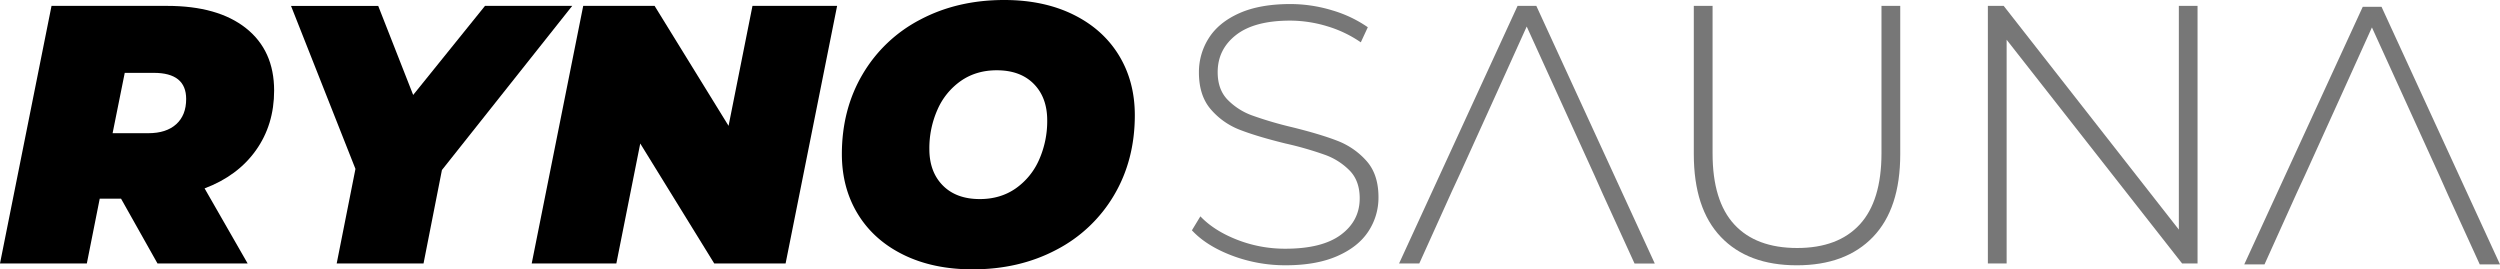
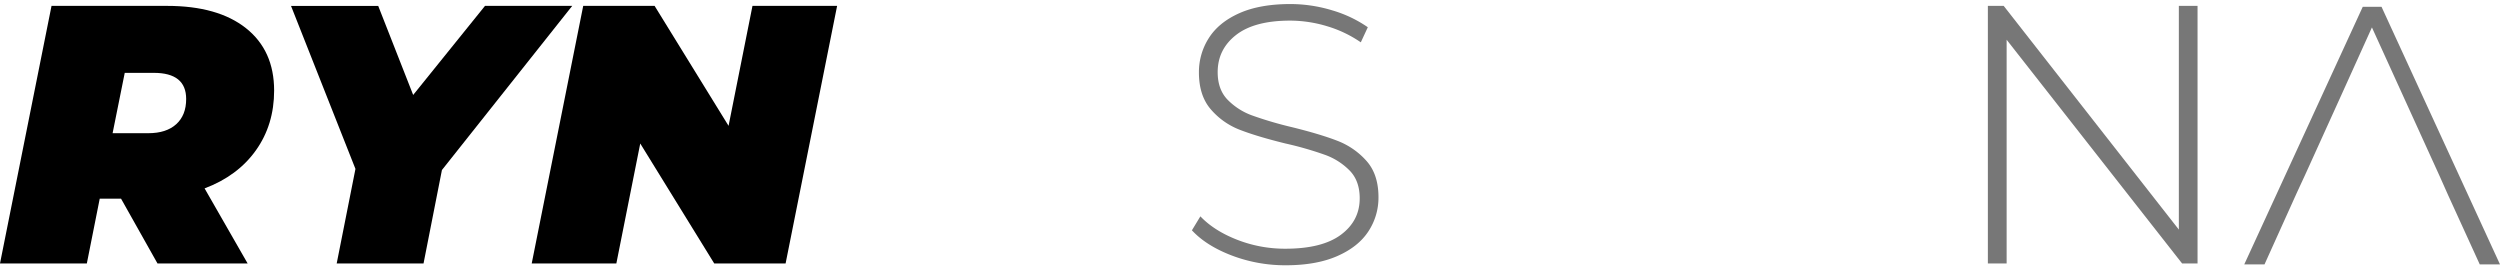
<svg xmlns="http://www.w3.org/2000/svg" viewBox="0 0 2017.57 217.37">
  <path d="M207.12,161.09q-14.69,20.66-41.42,30.74l34.74,60.58H127.69l-29.4-52.27H81.07l-10.4,52.27H.59L42.17,44.54h93.24q41,0,63.7,18t22.71,50.33Q221.82,140.45,207.12,161.09Zm-82.4-62.5H101.26l-9.8,48.7h28.81q14.54,0,22.56-7.28t8-20.34Q150.85,98.6,124.72,98.59Z" transform="translate(-0.59 -39.79)" />
  <path d="M357.24,177l-14.85,75.43H272.31l15.14-76.32-52-131.55h70.37l28.21,71.86L392,44.54h70.38Z" transform="translate(-0.59 -39.79)" />
  <path d="M676.16,44.54,634.59,252.41H577L517.29,155.6,498,252.41h-68.3L471.26,44.54h57.61l59.69,96.81,19.3-96.81Z" transform="translate(-0.59 -39.79)" />
-   <path d="M729.76,245.43q-23.91-11.73-36.82-32.81T680,164.21Q680,128,696.8,99.62a115.67,115.67,0,0,1,46.62-44.09Q773.25,39.8,811,39.79q31.78,0,55.68,11.73t36.83,32.81q12.91,21.09,12.91,48.41,0,36.22-16.77,64.58A115.72,115.72,0,0,1,853,241.42q-29.84,15.75-67.55,15.74Q753.66,257.16,729.76,245.43Zm90.57-53.6a55.22,55.22,0,0,0,18.86-23.16,76.76,76.76,0,0,0,6.53-31.78q0-18.4-10.84-29.39T805,96.51q-16.63,0-29,8.61a55.12,55.12,0,0,0-18.85,23.16,76.64,76.64,0,0,0-6.54,31.78q0,18.41,10.84,29.39t29.85,11Q808,200.44,820.33,191.83Z" transform="translate(-0.59 -39.79)" />
  <path d="M994.72,246q-20.64-7.86-32.22-20.34l6.83-11.28q11,11.58,29.55,18.85a105.83,105.83,0,0,0,39.05,7.28q29.68,0,44.84-11.29t15.14-29.39q0-14-8-22.28a53.1,53.1,0,0,0-19.9-12.76,273.77,273.77,0,0,0-32.07-9.21q-22.88-5.64-36.67-11a58.4,58.4,0,0,1-23.46-16.48q-9.66-11.13-9.65-29.84a50.8,50.8,0,0,1,8-27.77q8-12.61,24.5-20t41.13-7.43a116.12,116.12,0,0,1,33.85,5.05,99.75,99.75,0,0,1,28.81,13.66l-5.65,12.18a96.25,96.25,0,0,0-27.46-13.07,103.43,103.43,0,0,0-29.55-4.45q-28.8,0-43.65,11.58T983.29,98q0,14,8,22.27A52.88,52.88,0,0,0,1011.2,133a300.87,300.87,0,0,0,32.37,9.5q22.86,5.66,36.53,11a60.2,60.2,0,0,1,23.31,16.19q9.64,10.83,9.65,29.25a49.29,49.29,0,0,1-8.17,27.61q-8.16,12.48-25.09,19.9t-41.57,7.42A121,121,0,0,1,994.72,246Z" transform="translate(-0.59 -39.79)" style="fill:#777" />
-   <path d="M1389.37,231q-21.82-22.87-21.83-66.82V44.54h15.15V163.62q0,38.31,17.52,57.31t50.78,19q33,0,50.48-19T1519,163.62V44.54h15.14V164.21q0,43.95-22,66.82t-61.47,22.86Q1411.19,253.89,1389.37,231Z" transform="translate(-0.59 -39.79)" style="fill:#777" />
  <path d="M1774.07,44.54V252.41H1761.6L1620,71.86V252.41h-15.14V44.54h12.77l141.35,180.55V44.54Z" transform="translate(-0.59 -39.79)" style="fill:#777" />
-   <path d="M1240.45,44.54h-15.14l-95.62,207.87H1146l25.35-56.11h0l1.08-2.39h0l6.35-13.71c7.53-16.31,53.91-119,53.91-119l54.64,120h0l6.87,15.41,25.52,55.86h16.33Z" transform="translate(-0.59 -39.79)" style="fill:#777" />
  <path d="M1922.55,45.28H1907.4l-95.62,207.87h16.34L1853.46,197h0l1.08-2.39h0l6.35-13.7c7.53-16.32,53.91-119,53.91-119l54.64,120h0l6.87,15.41,25.52,55.86h16.33Z" transform="translate(-0.59 -39.79)" style="fill:#777" />
</svg>